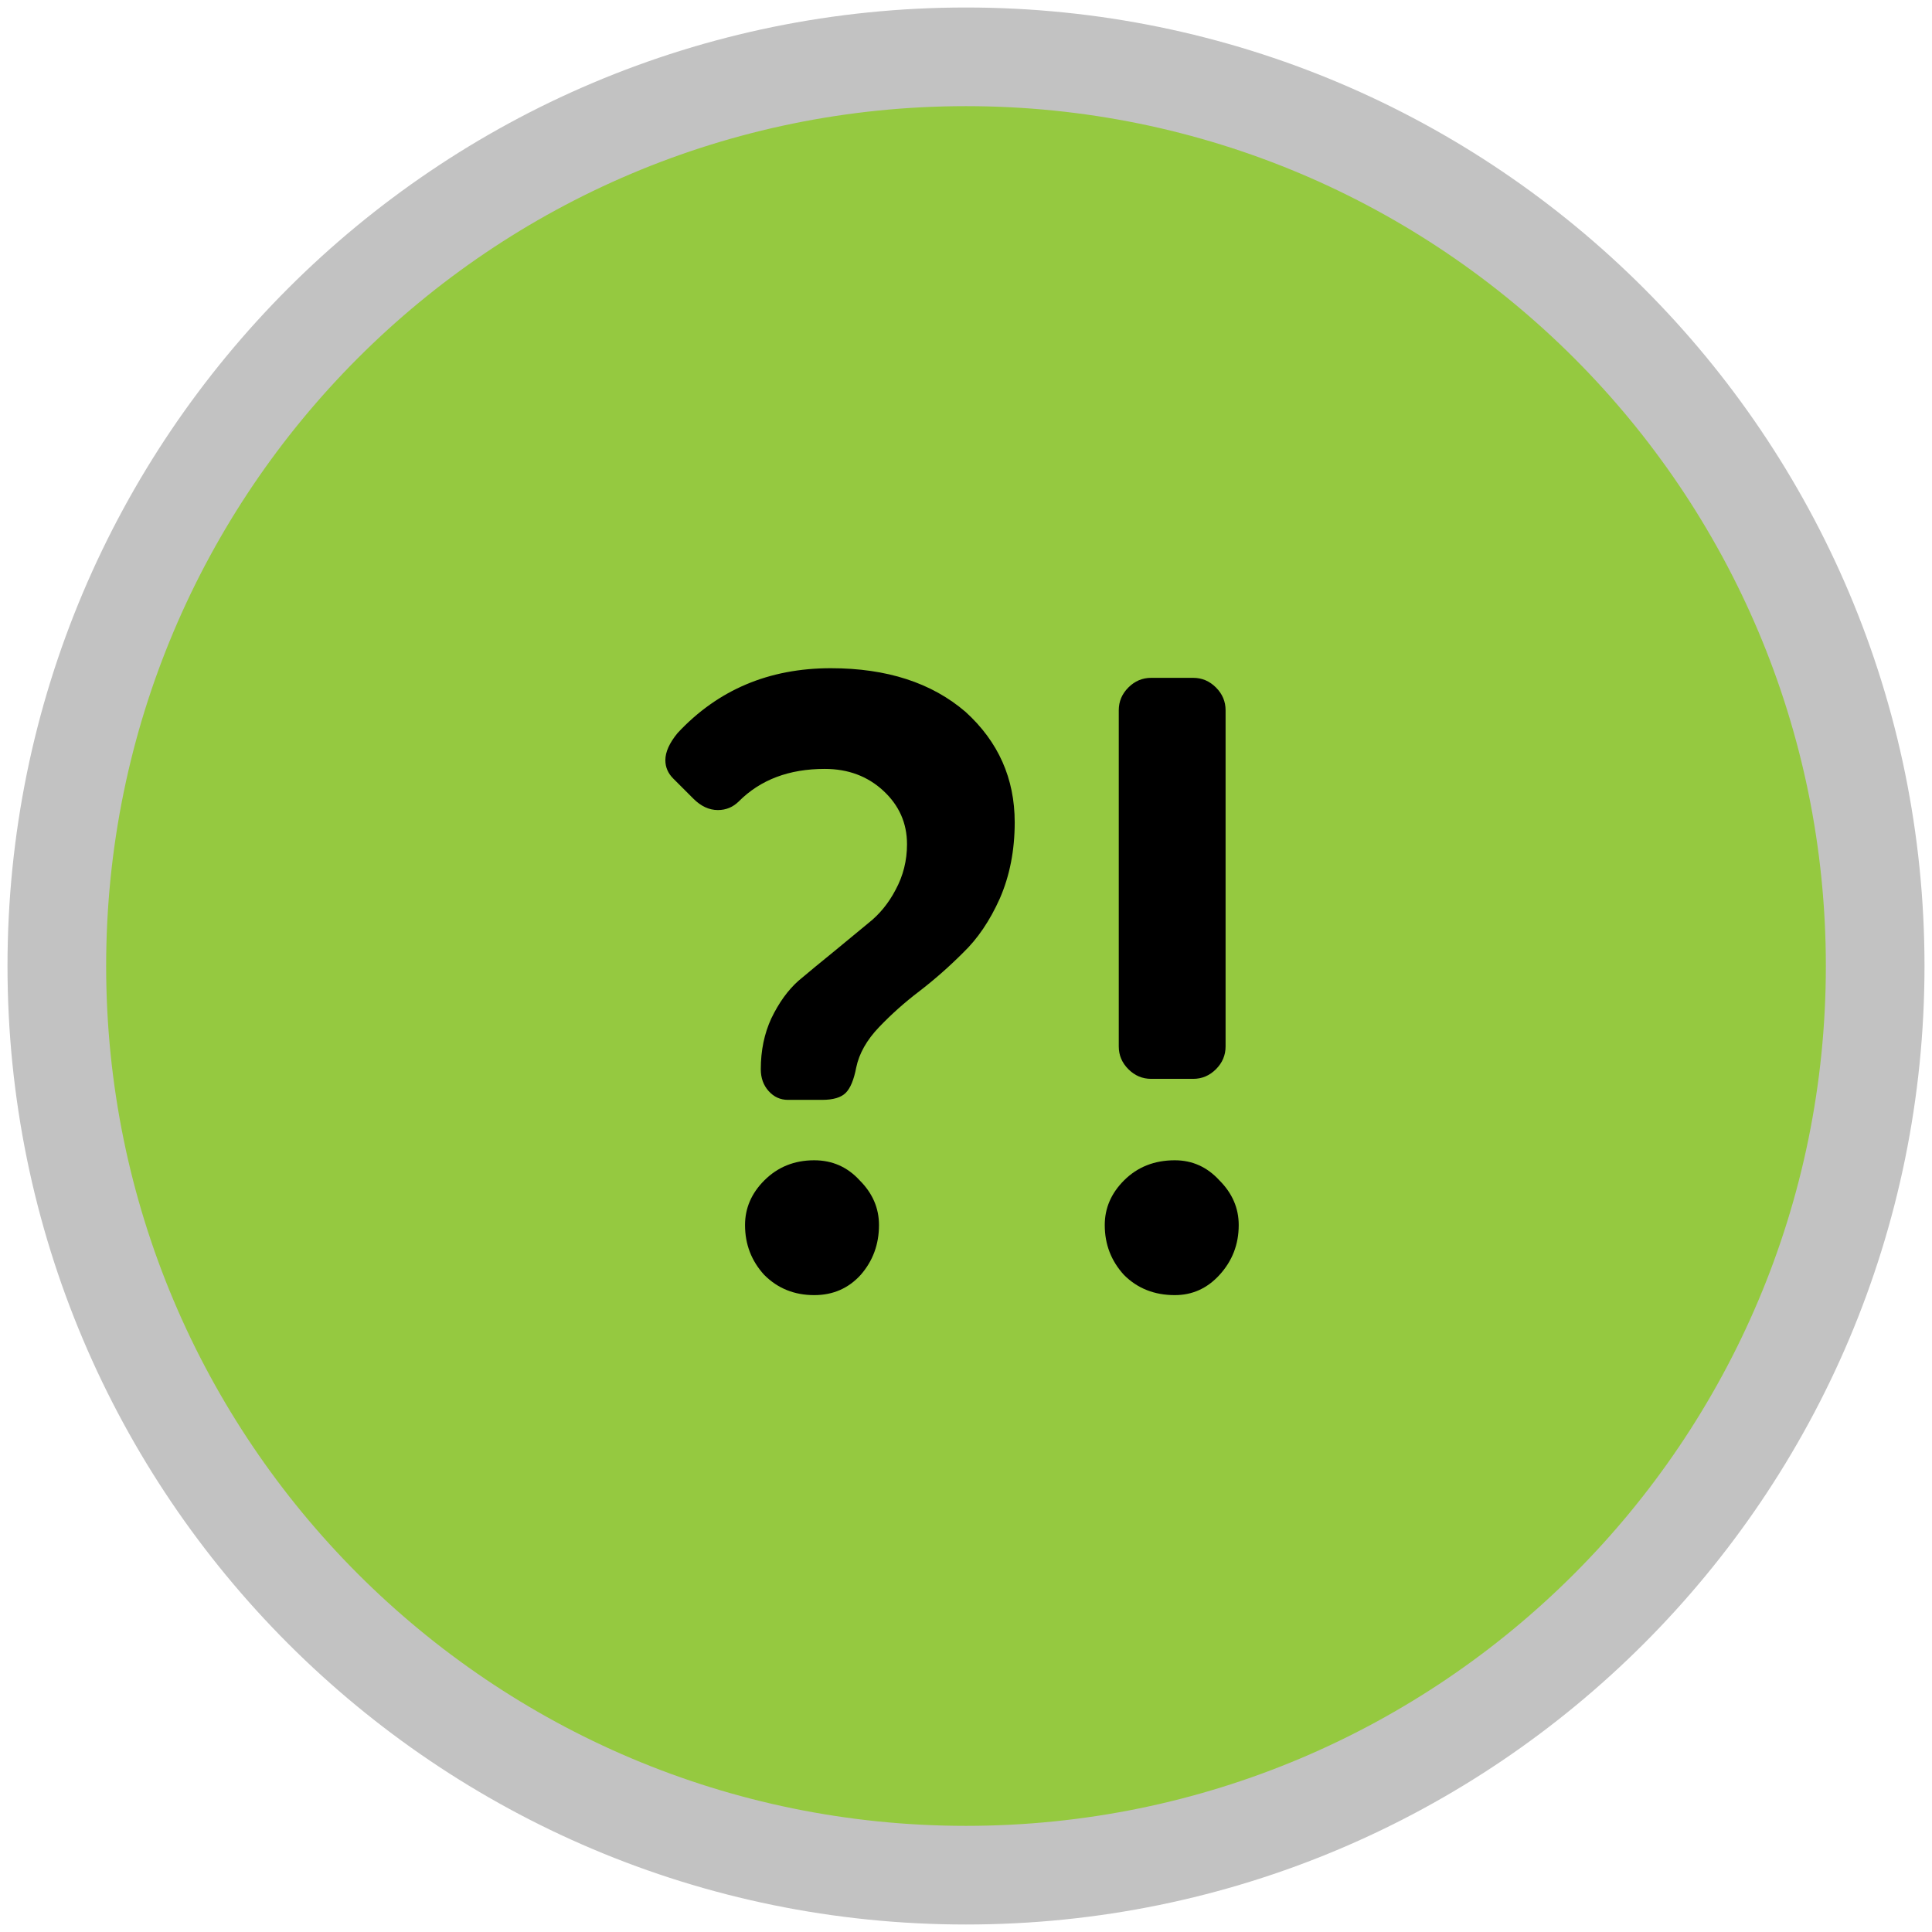
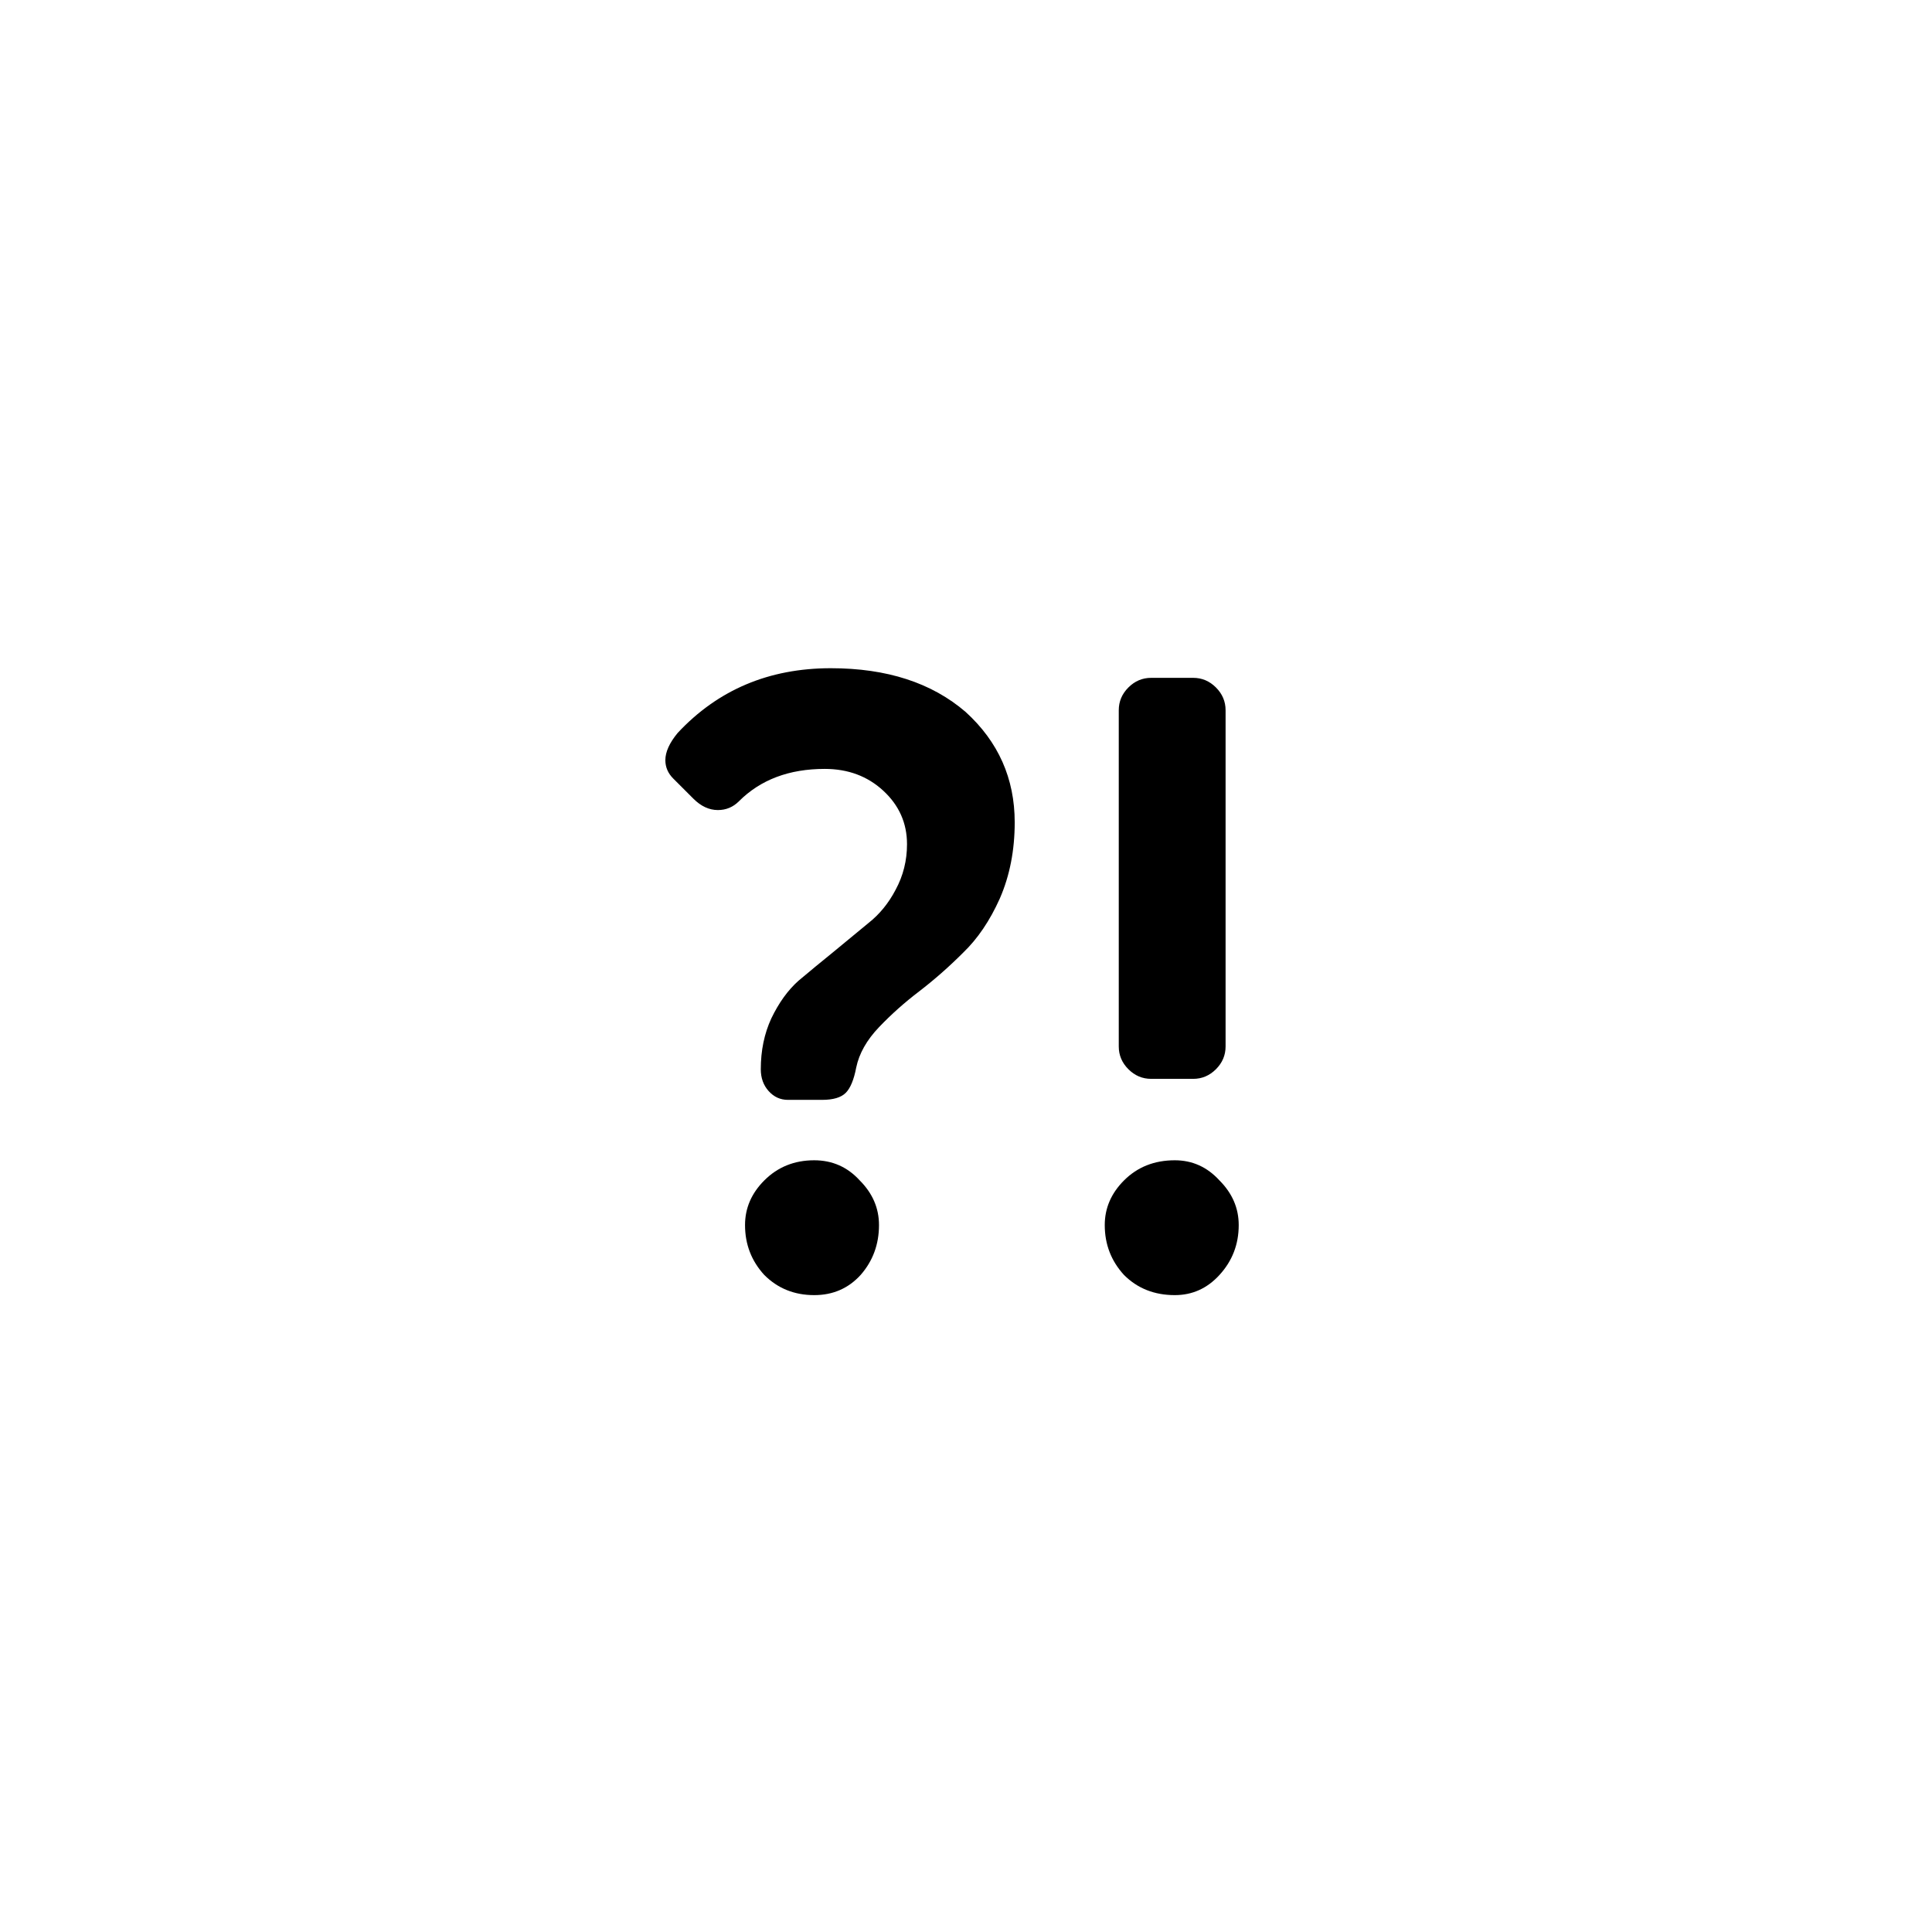
<svg xmlns="http://www.w3.org/2000/svg" width="470" height="470" viewBox="0 0 470 470" fill="none">
-   <path d="M235 456.177C357.153 456.177 456.177 357.153 456.177 235C456.177 112.848 357.153 13.824 235 13.824C112.848 13.824 13.824 112.848 13.824 235C13.824 357.153 112.848 456.177 235 456.177Z" fill="#95C940" stroke="#C2C2C2" stroke-width="24" stroke-linecap="round" stroke-linejoin="round" />
  <path d="M199.989 267.566H191.682C189.836 267.566 188.274 266.856 186.996 265.436C185.718 264.016 185.079 262.241 185.079 260.111C185.079 255.567 185.931 251.449 187.635 247.757C189.481 243.923 191.682 240.87 194.238 238.598C196.936 236.326 199.776 233.983 202.758 231.569C205.882 229.013 208.722 226.67 211.278 224.54C213.976 222.41 216.177 219.712 217.881 216.446C219.727 213.038 220.65 209.346 220.65 205.37C220.65 200.258 218.733 195.927 214.899 192.377C211.065 188.827 206.308 187.052 200.628 187.052C191.966 187.052 185.008 189.679 179.754 194.933C178.334 196.353 176.63 197.063 174.642 197.063C172.512 197.063 170.524 196.14 168.678 194.294L163.779 189.395C162.501 188.117 161.862 186.626 161.862 184.922C161.862 182.934 162.856 180.733 164.844 178.319C174.642 167.811 187.067 162.557 202.119 162.557C215.751 162.557 226.685 166.107 234.921 173.207C242.873 180.449 246.849 189.395 246.849 200.045C246.849 206.861 245.642 213.038 243.228 218.576C240.814 223.972 237.832 228.374 234.282 231.782C230.874 235.19 227.324 238.314 223.632 241.154C220.082 243.852 216.816 246.763 213.834 249.887C210.852 253.011 209.006 256.277 208.296 259.685C207.728 262.667 206.876 264.726 205.74 265.862C204.604 266.998 202.687 267.566 199.989 267.566ZM181.245 298.025C181.245 293.907 182.807 290.286 185.931 287.162C189.197 283.896 193.244 282.263 198.072 282.263C202.474 282.263 206.166 283.896 209.148 287.162C212.272 290.286 213.834 293.907 213.834 298.025C213.834 302.711 212.343 306.758 209.361 310.166C206.379 313.432 202.616 315.065 198.072 315.065C193.244 315.065 189.197 313.432 185.931 310.166C182.807 306.758 181.245 302.711 181.245 298.025ZM298.149 172.781V254.573C298.149 256.703 297.368 258.549 295.806 260.111C294.244 261.673 292.398 262.454 290.268 262.454H280.044C277.914 262.454 276.068 261.673 274.506 260.111C272.944 258.549 272.163 256.703 272.163 254.573V172.781C272.163 170.651 272.944 168.805 274.506 167.243C276.068 165.681 277.914 164.9 280.044 164.9H290.268C292.398 164.9 294.244 165.681 295.806 167.243C297.368 168.805 298.149 170.651 298.149 172.781ZM268.755 298.025C268.755 293.907 270.317 290.286 273.441 287.162C276.707 283.896 280.825 282.263 285.795 282.263C290.055 282.263 293.676 283.896 296.658 287.162C299.782 290.286 301.344 293.907 301.344 298.025C301.344 302.711 299.782 306.758 296.658 310.166C293.676 313.432 290.055 315.065 285.795 315.065C280.825 315.065 276.707 313.432 273.441 310.166C270.317 306.758 268.755 302.711 268.755 298.025Z" fill="black" />
</svg>